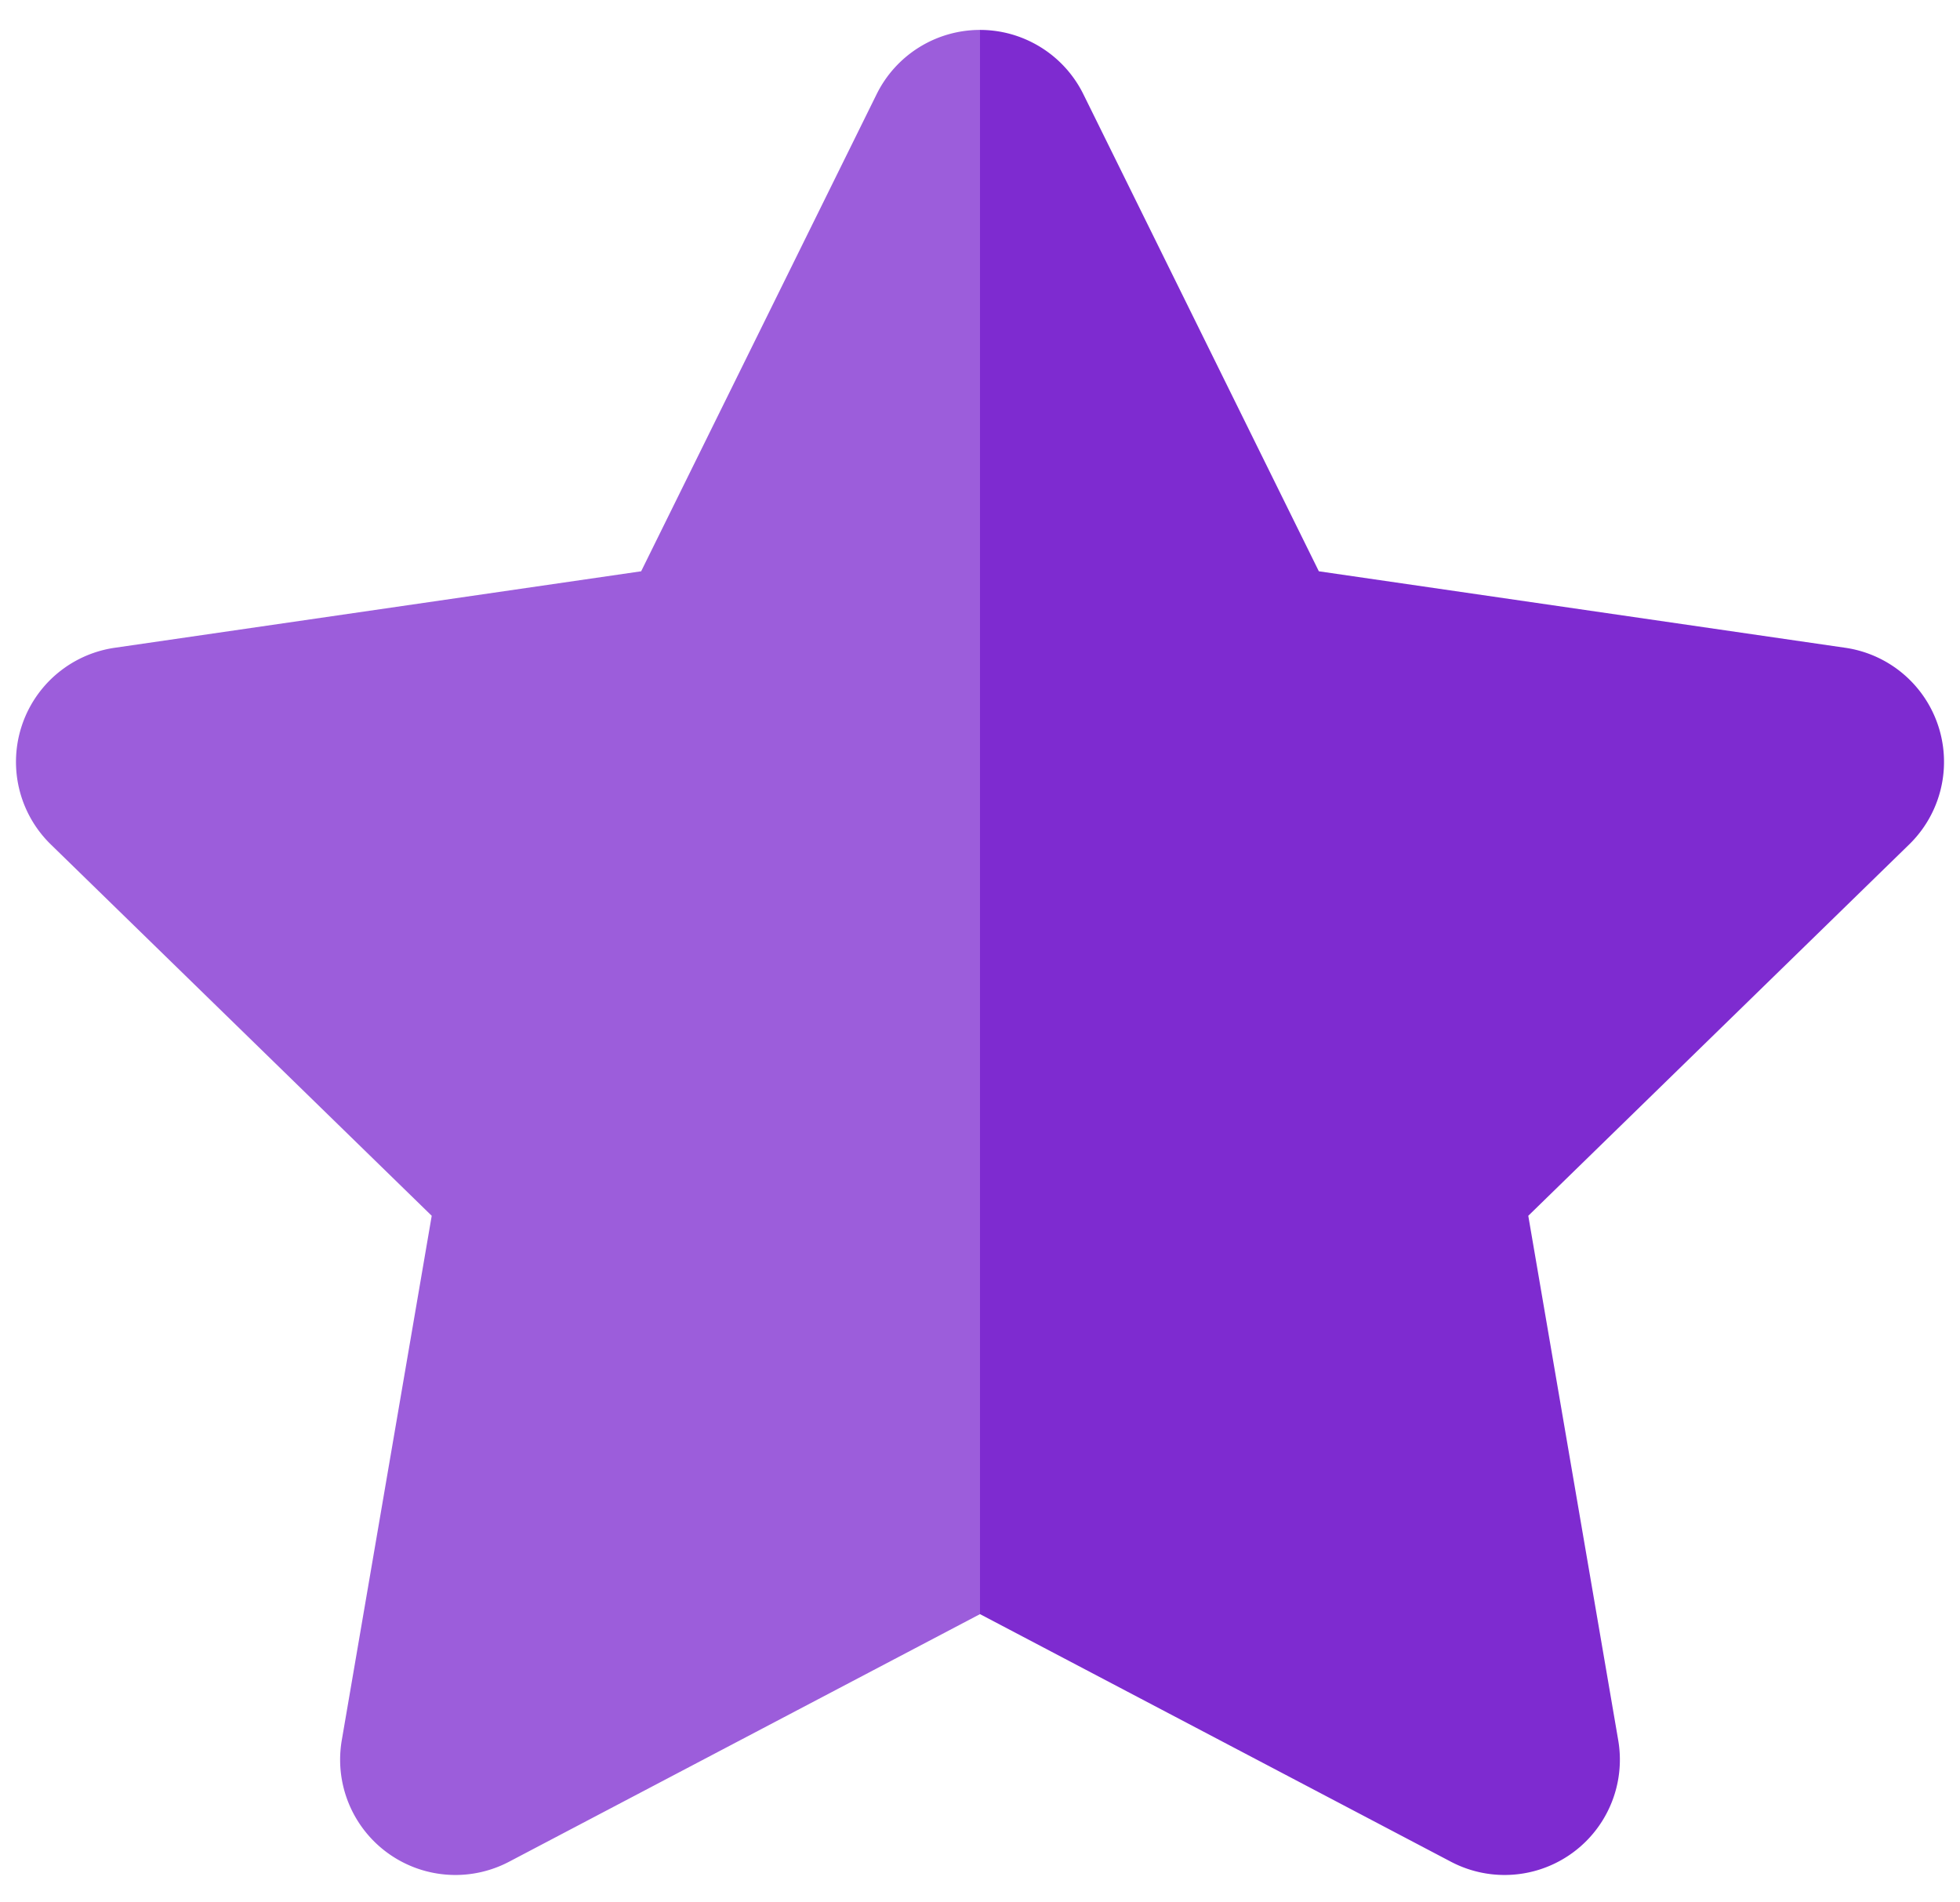
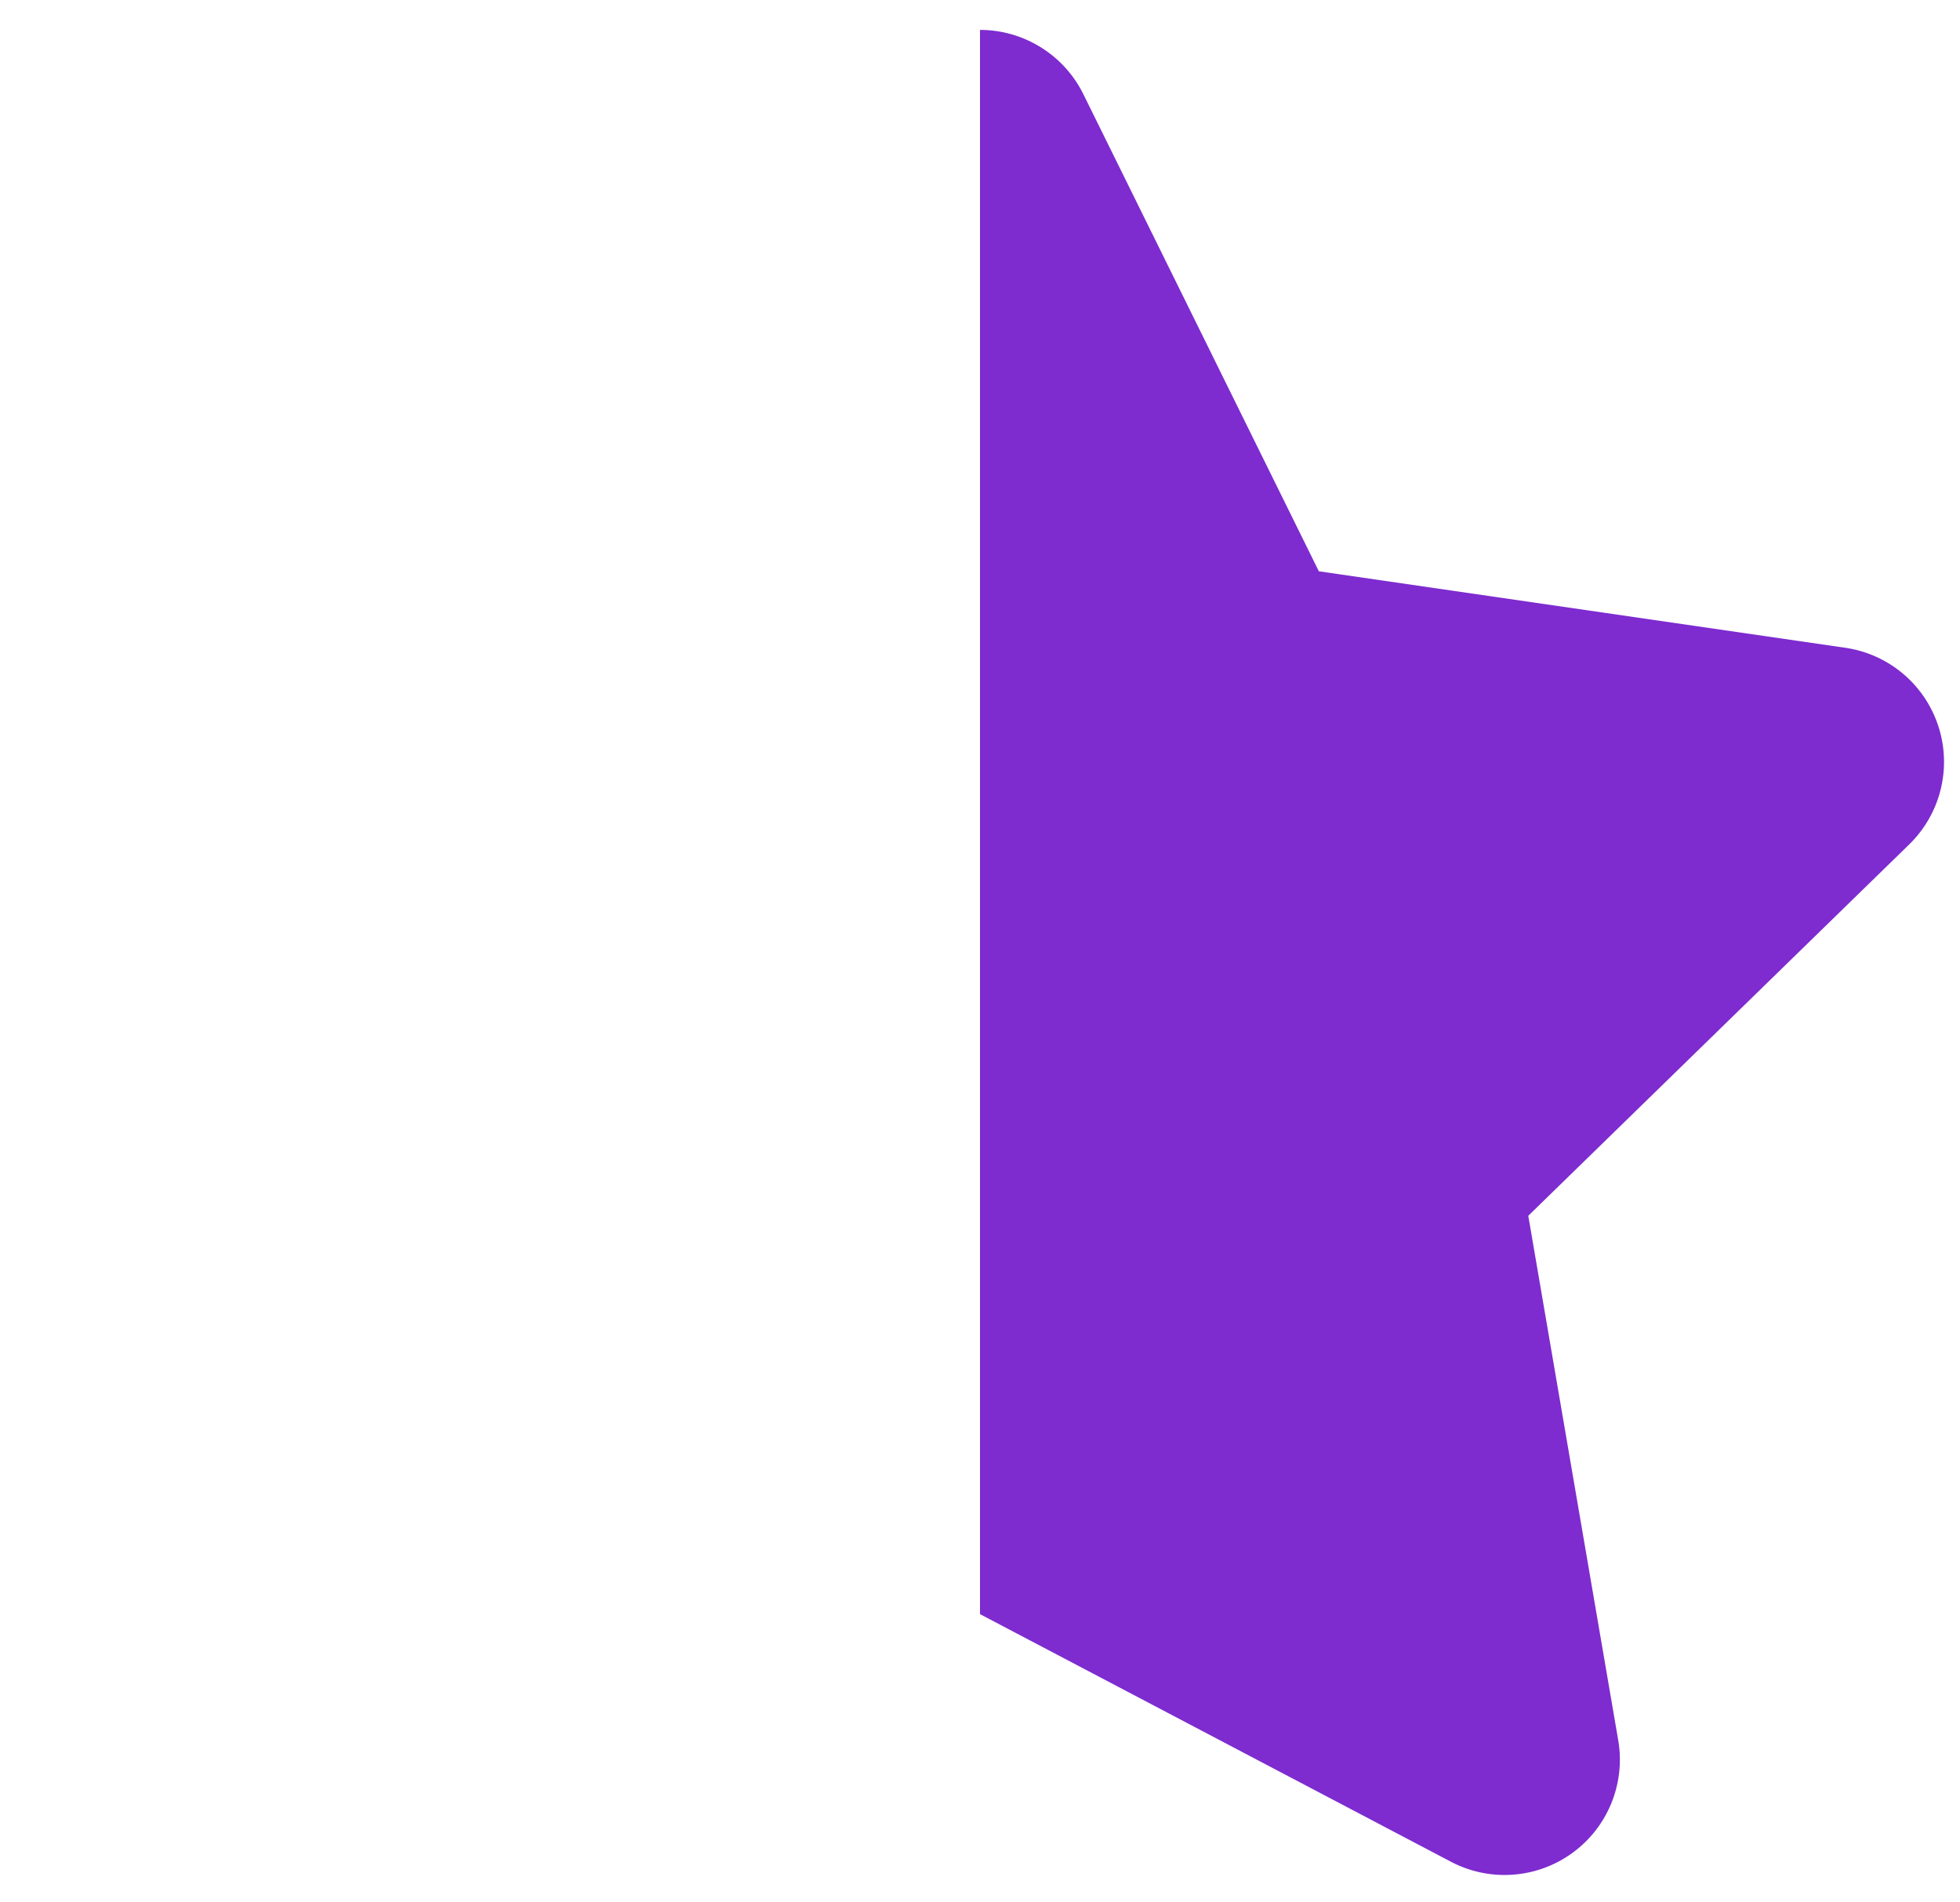
<svg xmlns="http://www.w3.org/2000/svg" width="34" height="33">
  <g fill="none" fill-rule="evenodd">
    <path d="M-7-8h48v48H-7z" />
    <path d="M17.885.726a2 2 0 01.908.908l4.085 8.276 9.133 1.327a2 2 0 011.108 3.411l-6.608 6.442 1.56 9.096a2 2 0 01-2.902 2.109L17 28V.519c.298 0 .6.066.885.207z" fill="#7E2BD0" />
-     <path d="M17 .519V28l-8.169 4.295a2 2 0 01-2.902-2.109l1.56-9.096-6.608-6.442a2 2 0 011.108-3.411l9.133-1.327 4.085-8.276A2 2 0 0117 .519z" fill="#9C5DDB" />
  </g>
</svg>